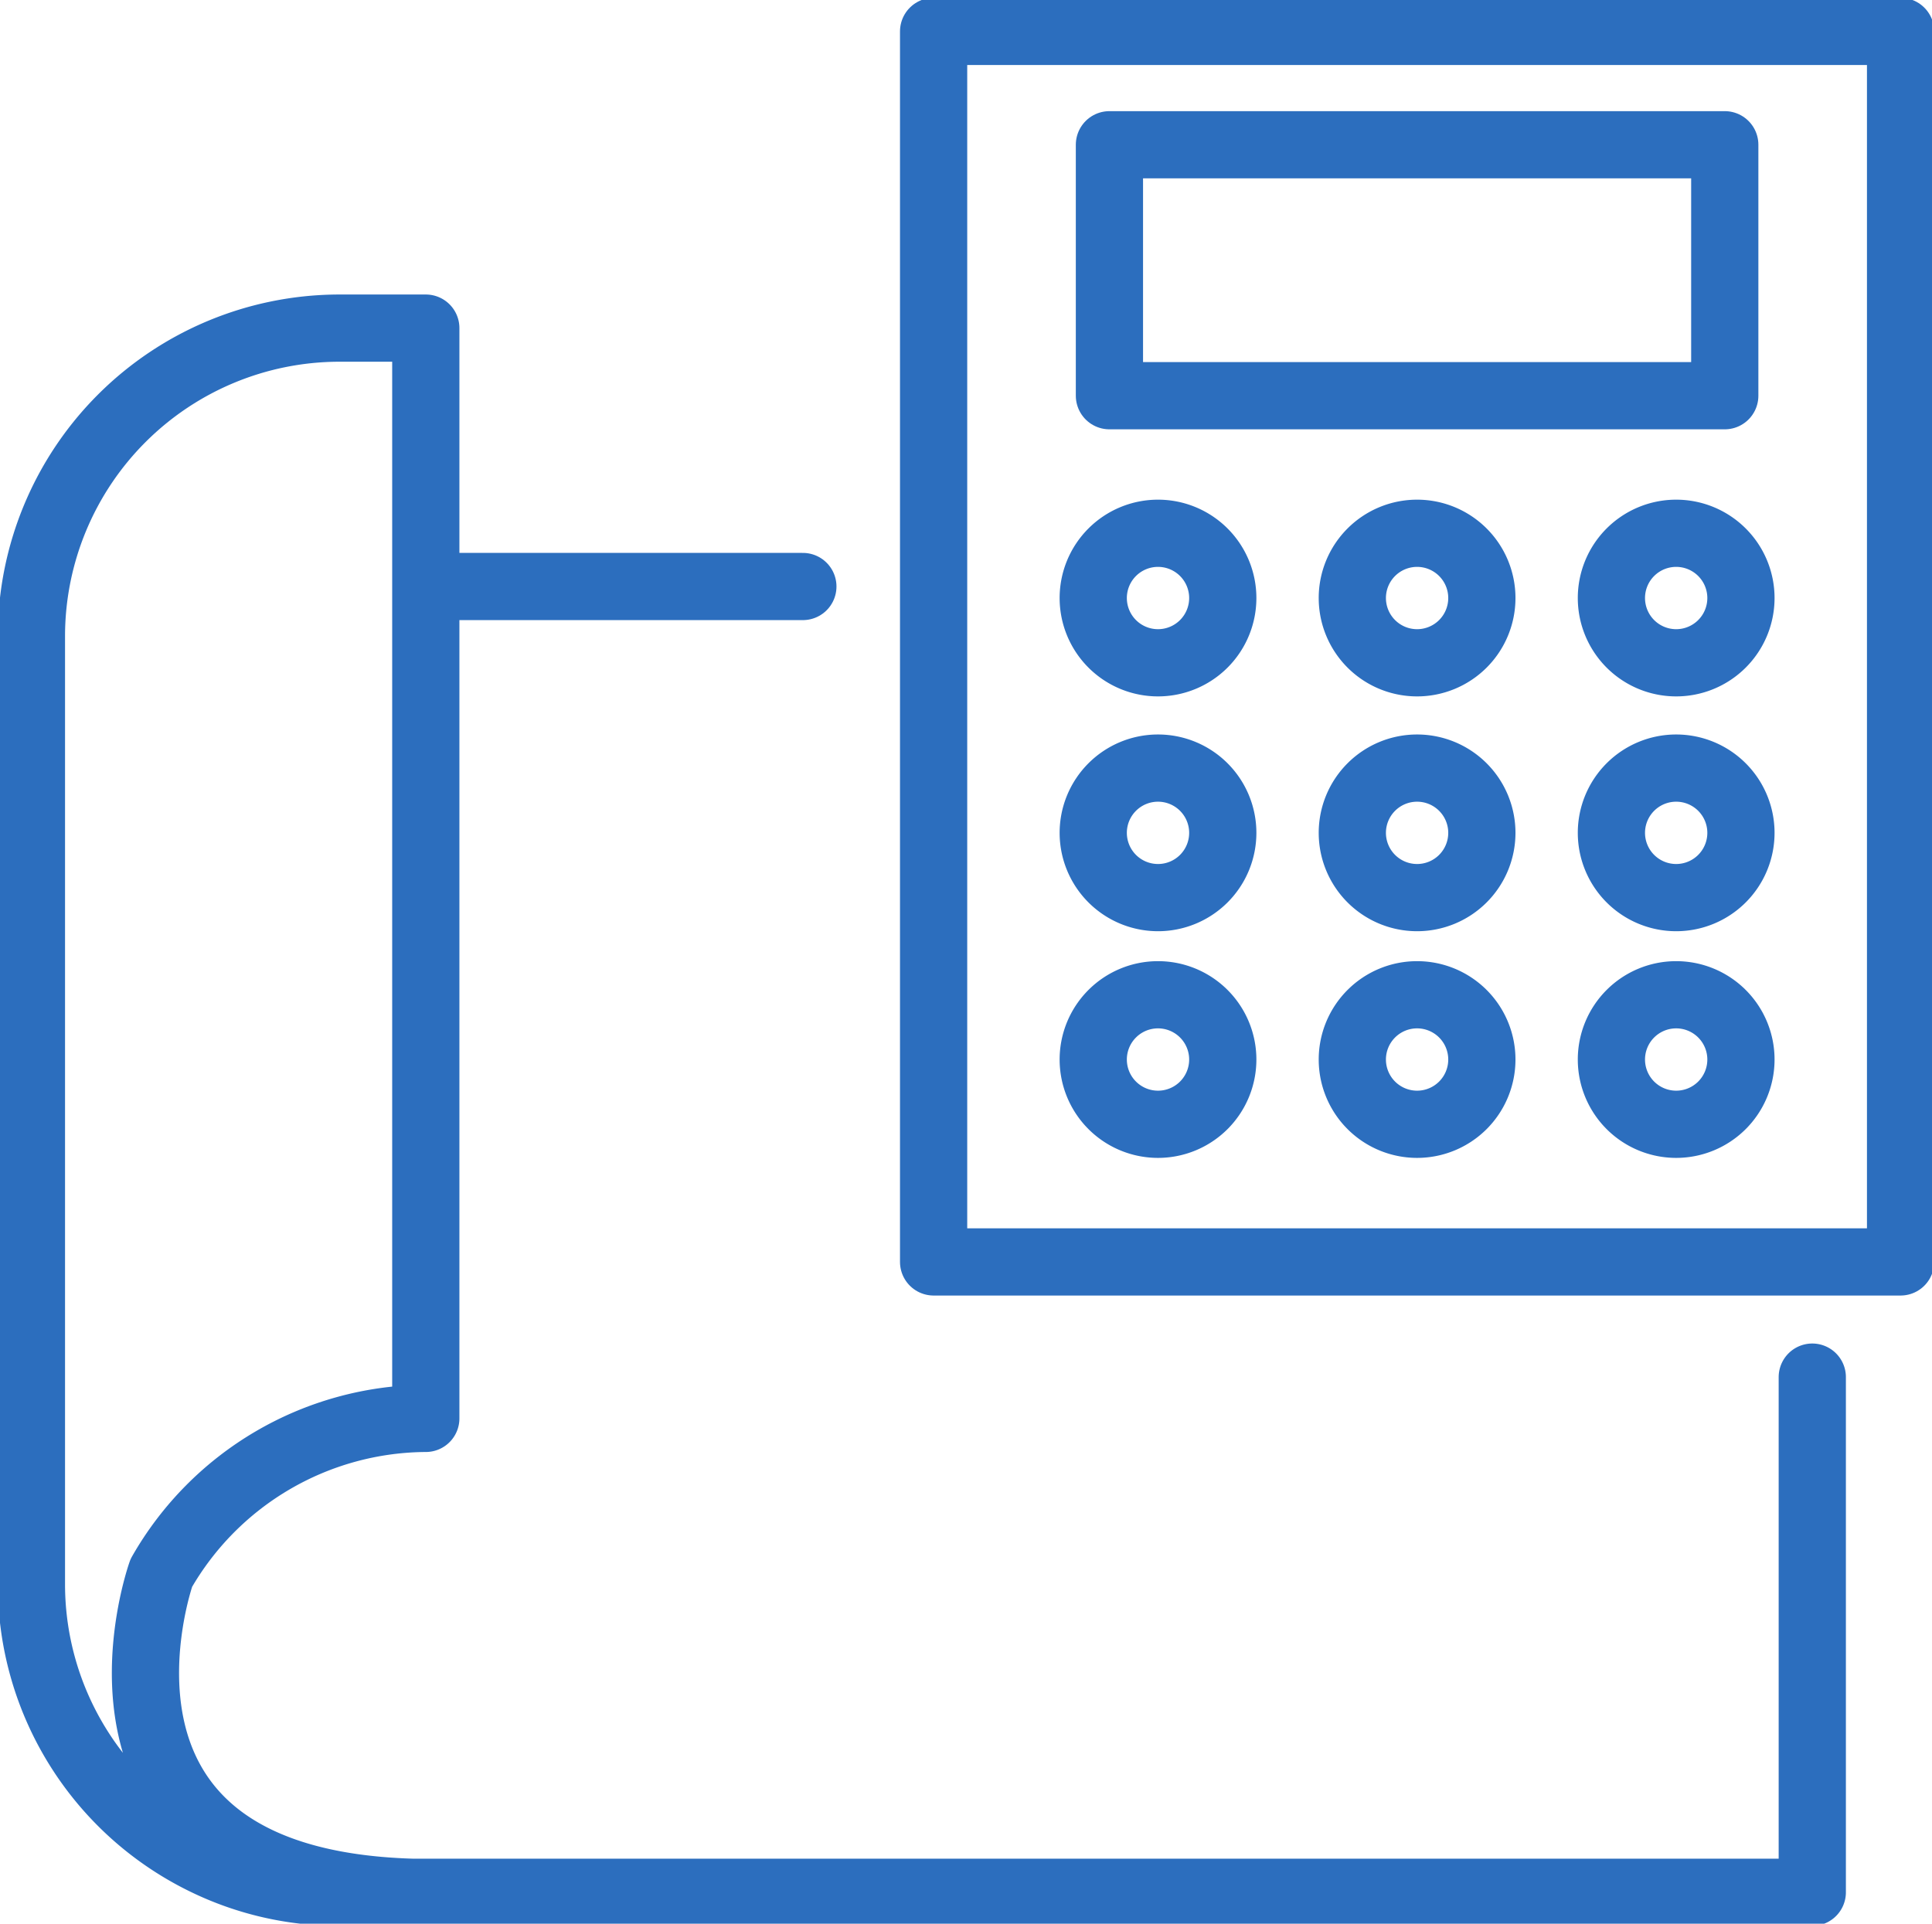
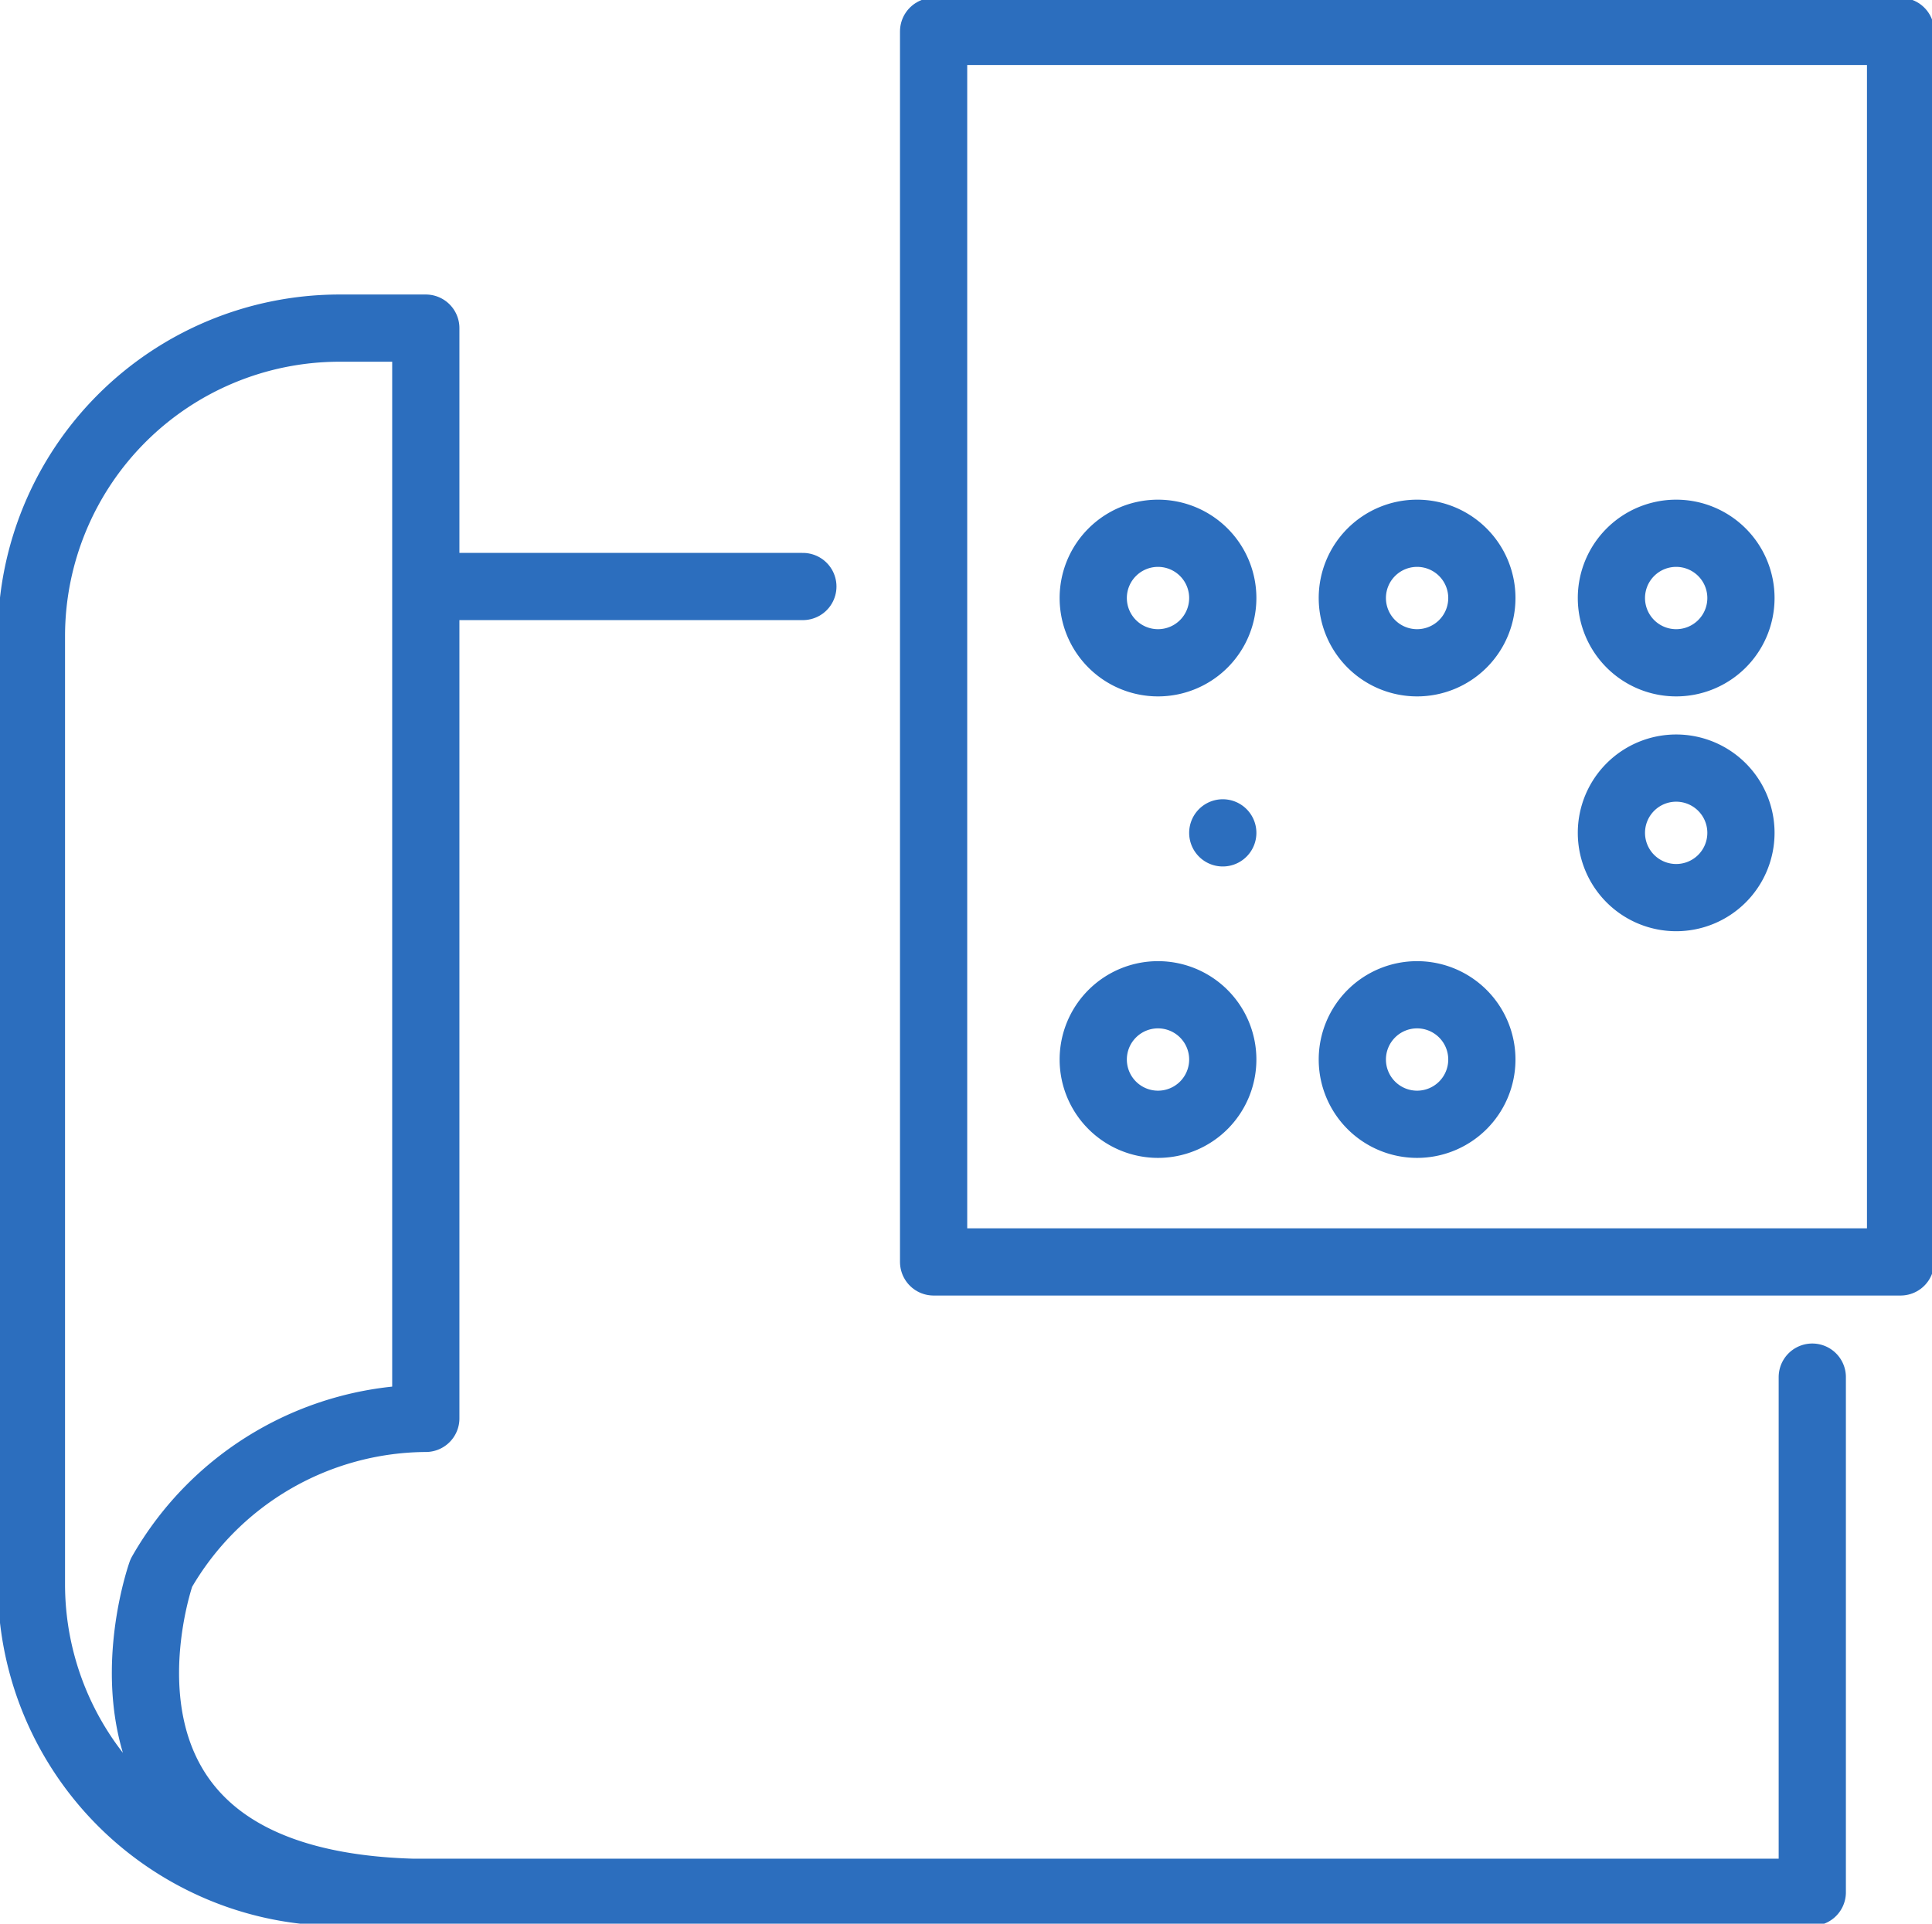
<svg xmlns="http://www.w3.org/2000/svg" width="172.444" height="171.726" viewBox="0 0 172.444 171.726">
  <defs>
    <clipPath id="a">
      <rect width="172.444" height="171.726" fill="none" />
    </clipPath>
  </defs>
  <line x1="31.224" transform="translate(40.437 52.357)" fill="none" stroke="#2c6ebe" stroke-linecap="round" stroke-linejoin="round" stroke-width="6" />
  <g clip-path="url(#a)">
    <path d="M161.953,124.973v45.986H30.427a27.2,27.2,0,0,1-11.9-2.734A27.513,27.513,0,0,1,3,143.534V58.756A27.51,27.51,0,0,1,30.427,31.329H38.2v97.327a27.36,27.36,0,0,0-23.607,13.8S4.758,170,36.952,170.959" transform="translate(-0.195 -2.038)" fill="none" stroke="#2c6ebe" stroke-linecap="round" stroke-linejoin="round" stroke-width="6" />
    <rect width="86.308" height="109.847" transform="translate(83.331 2.804)" fill="none" stroke="#2c6ebe" stroke-linecap="round" stroke-linejoin="round" stroke-width="6" />
-     <rect width="54.923" height="22.403" transform="translate(99.024 12.922)" fill="none" stroke="#2c6ebe" stroke-linecap="round" stroke-linejoin="round" stroke-width="6" />
    <path d="M115.931,56.7a5.781,5.781,0,1,1-5.782-5.782A5.782,5.782,0,0,1,115.931,56.7Z" transform="translate(-6.79 -3.313)" fill="none" stroke="#2c6ebe" stroke-linecap="round" stroke-linejoin="round" stroke-width="6" />
    <path d="M140.666,56.7a5.781,5.781,0,1,1-5.782-5.782A5.782,5.782,0,0,1,140.666,56.7Z" transform="translate(-8.4 -3.313)" fill="none" stroke="#2c6ebe" stroke-linecap="round" stroke-linejoin="round" stroke-width="6" />
    <path d="M165.4,56.7a5.781,5.781,0,1,1-5.782-5.782A5.782,5.782,0,0,1,165.4,56.7Z" transform="translate(-10.009 -3.313)" fill="none" stroke="#2c6ebe" stroke-linecap="round" stroke-linejoin="round" stroke-width="6" />
-     <path d="M115.931,79.121a5.781,5.781,0,1,1-5.782-5.782A5.782,5.782,0,0,1,115.931,79.121Z" transform="translate(-6.79 -4.772)" fill="none" stroke="#2c6ebe" stroke-linecap="round" stroke-linejoin="round" stroke-width="6" />
-     <path d="M140.666,79.121a5.781,5.781,0,1,1-5.782-5.782A5.782,5.782,0,0,1,140.666,79.121Z" transform="translate(-8.4 -4.772)" fill="none" stroke="#2c6ebe" stroke-linecap="round" stroke-linejoin="round" stroke-width="6" />
+     <path d="M115.931,79.121A5.782,5.782,0,0,1,115.931,79.121Z" transform="translate(-6.79 -4.772)" fill="none" stroke="#2c6ebe" stroke-linecap="round" stroke-linejoin="round" stroke-width="6" />
    <path d="M165.4,79.121a5.781,5.781,0,1,1-5.782-5.782A5.782,5.782,0,0,1,165.4,79.121Z" transform="translate(-10.009 -4.772)" fill="none" stroke="#2c6ebe" stroke-linecap="round" stroke-linejoin="round" stroke-width="6" />
    <path d="M115.931,100.764a5.781,5.781,0,1,1-5.782-5.782A5.782,5.782,0,0,1,115.931,100.764Z" transform="translate(-6.79 -6.18)" fill="none" stroke="#2c6ebe" stroke-linecap="round" stroke-linejoin="round" stroke-width="6" />
    <path d="M140.666,100.764a5.781,5.781,0,1,1-5.782-5.782A5.782,5.782,0,0,1,140.666,100.764Z" transform="translate(-8.4 -6.18)" fill="none" stroke="#2c6ebe" stroke-linecap="round" stroke-linejoin="round" stroke-width="6" />
-     <path d="M165.4,100.764a5.781,5.781,0,1,1-5.782-5.782A5.782,5.782,0,0,1,165.4,100.764Z" transform="translate(-10.009 -6.18)" fill="none" stroke="#2c6ebe" stroke-linecap="round" stroke-linejoin="round" stroke-width="6" />
  </g>
</svg>